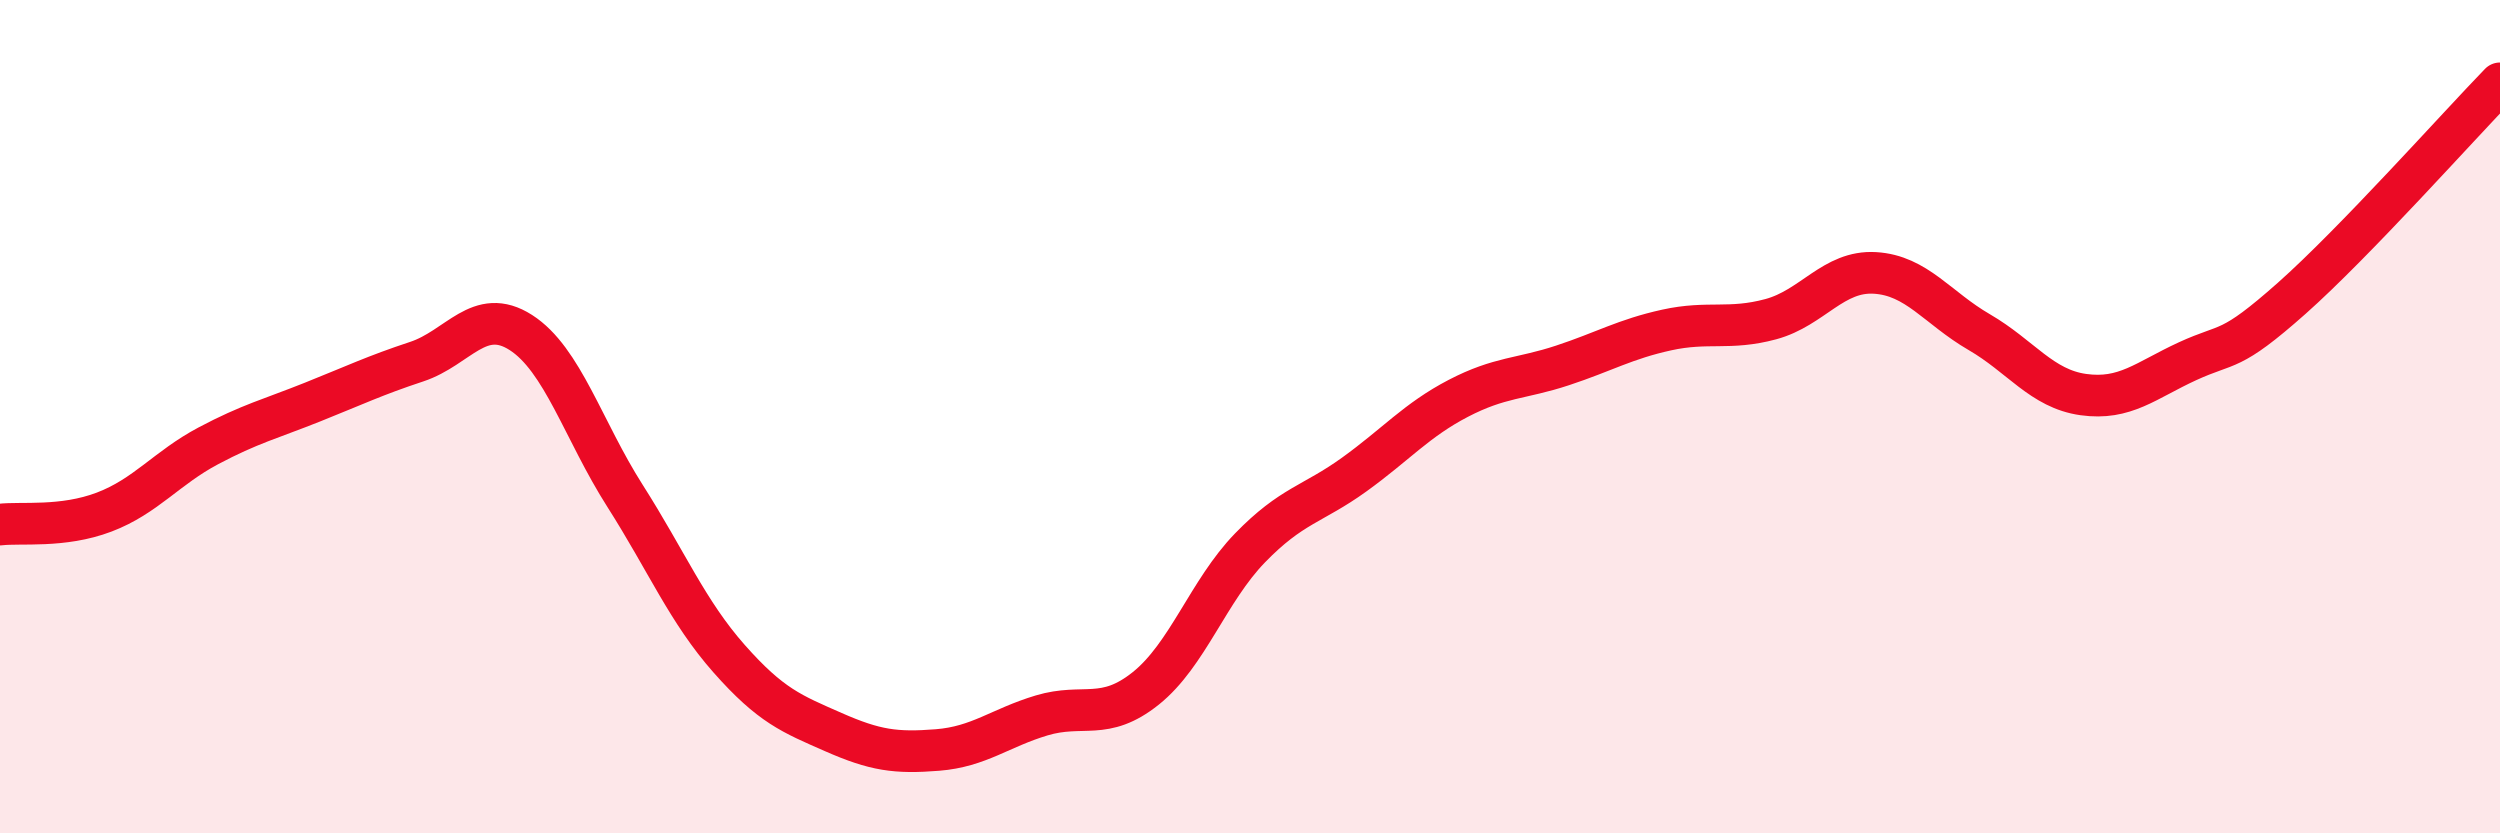
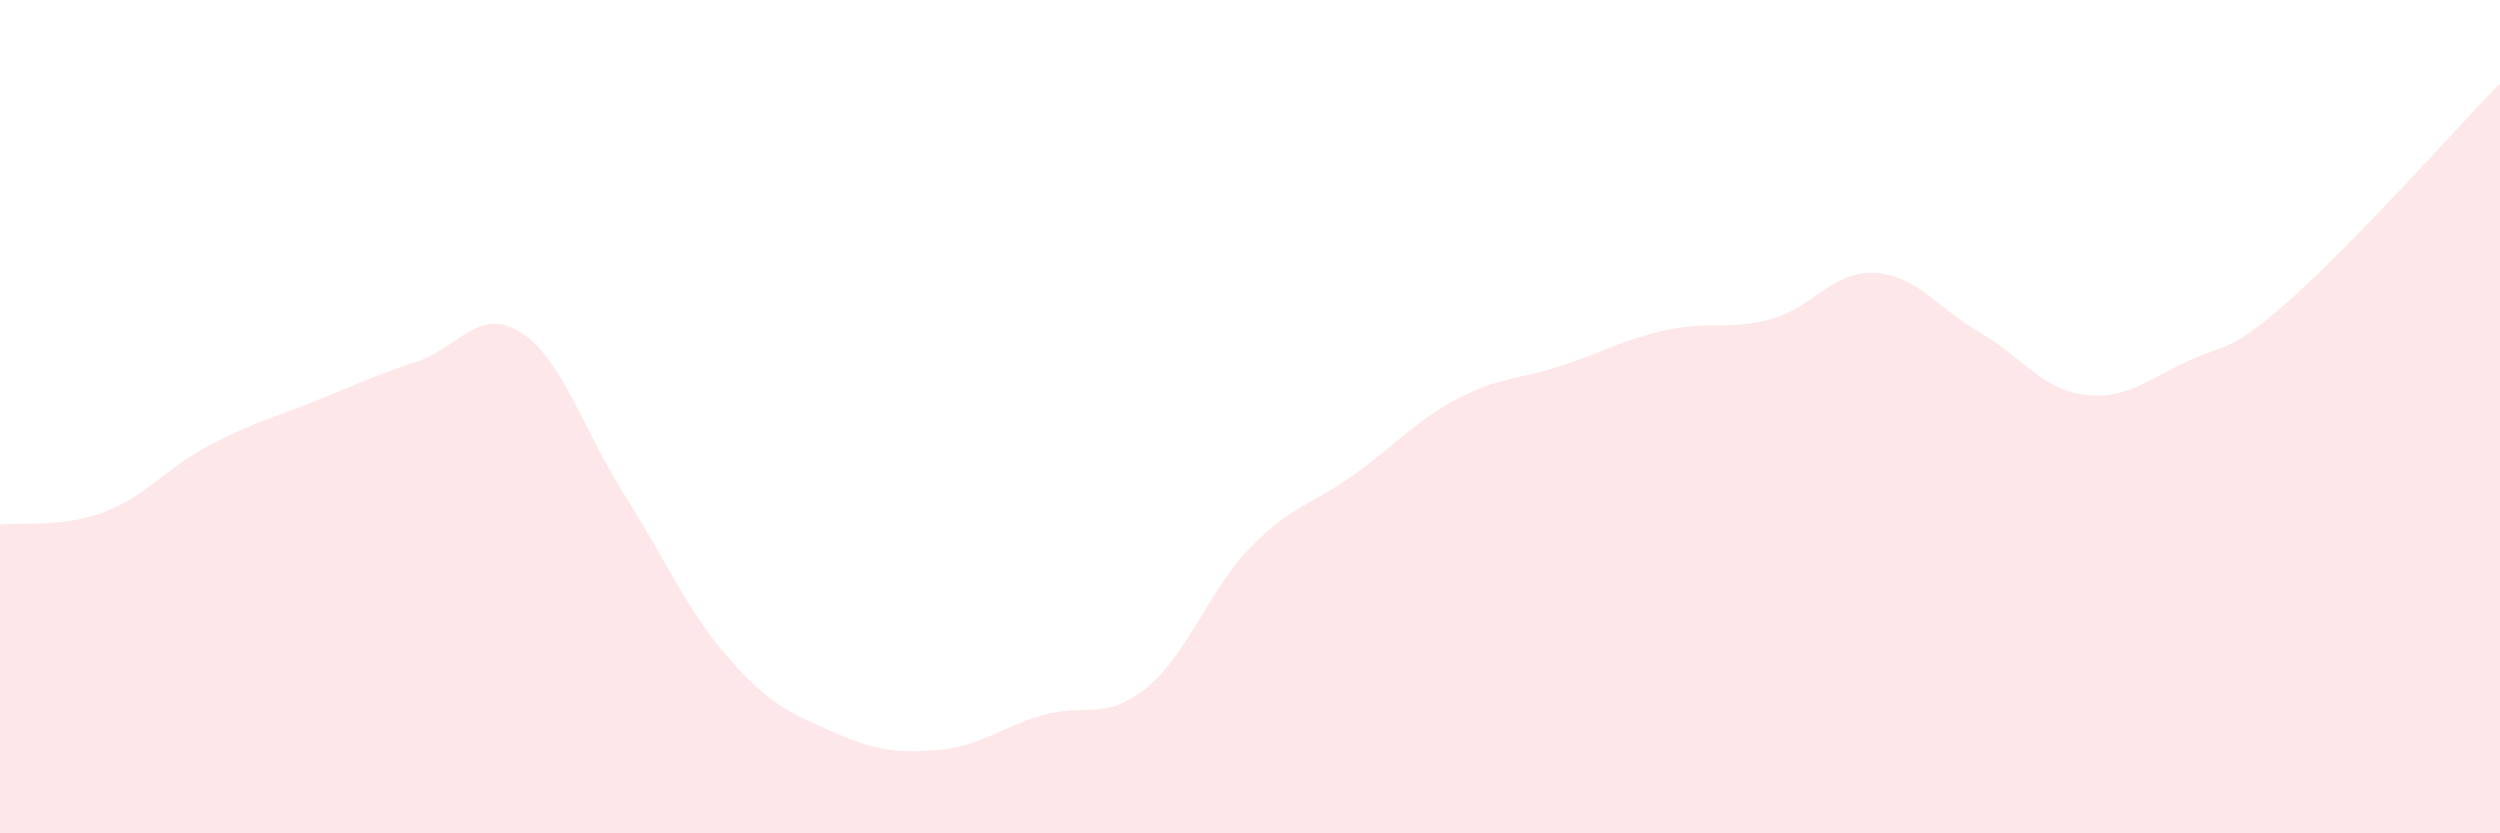
<svg xmlns="http://www.w3.org/2000/svg" width="60" height="20" viewBox="0 0 60 20">
  <path d="M 0,12.59 C 0.5,12.53 1.5,12.67 2.5,12.29 C 3.5,11.91 4,11.23 5,10.7 C 6,10.17 6.5,10.05 7.5,9.65 C 8.5,9.25 9,9.01 10,8.68 C 11,8.35 11.5,7.34 12.5,7.98 C 13.5,8.62 14,10.33 15,11.9 C 16,13.47 16.5,14.68 17.5,15.81 C 18.5,16.94 19,17.13 20,17.57 C 21,18.01 21.5,18.08 22.5,18 C 23.5,17.92 24,17.47 25,17.17 C 26,16.87 26.5,17.32 27.5,16.52 C 28.5,15.72 29,14.18 30,13.15 C 31,12.12 31.5,12.11 32.5,11.39 C 33.5,10.67 34,10.08 35,9.56 C 36,9.04 36.5,9.1 37.5,8.77 C 38.5,8.44 39,8.14 40,7.92 C 41,7.7 41.5,7.93 42.5,7.66 C 43.5,7.39 44,6.49 45,6.55 C 46,6.61 46.5,7.39 47.5,7.97 C 48.5,8.55 49,9.33 50,9.47 C 51,9.61 51.5,9.13 52.5,8.67 C 53.5,8.21 53.5,8.49 55,7.16 C 56.5,5.83 59,3.03 60,2L60 20L0 20Z" fill="#EB0A25" opacity="0.1" stroke-linecap="round" stroke-linejoin="round" />
-   <path d="M 0,12.59 C 0.5,12.53 1.5,12.67 2.5,12.29 C 3.5,11.91 4,11.23 5,10.7 C 6,10.17 6.5,10.05 7.5,9.65 C 8.5,9.25 9,9.01 10,8.68 C 11,8.35 11.5,7.34 12.5,7.98 C 13.5,8.62 14,10.33 15,11.9 C 16,13.47 16.5,14.68 17.5,15.81 C 18.5,16.94 19,17.13 20,17.57 C 21,18.01 21.5,18.08 22.5,18 C 23.5,17.92 24,17.47 25,17.17 C 26,16.87 26.5,17.32 27.5,16.52 C 28.5,15.72 29,14.18 30,13.15 C 31,12.12 31.5,12.11 32.5,11.39 C 33.5,10.67 34,10.08 35,9.56 C 36,9.04 36.5,9.1 37.5,8.77 C 38.5,8.44 39,8.14 40,7.92 C 41,7.7 41.5,7.93 42.5,7.66 C 43.5,7.39 44,6.49 45,6.55 C 46,6.61 46.5,7.39 47.5,7.97 C 48.5,8.55 49,9.33 50,9.47 C 51,9.61 51.5,9.13 52.5,8.67 C 53.5,8.21 53.5,8.49 55,7.16 C 56.5,5.83 59,3.03 60,2" stroke="#EB0A25" stroke-width="1" fill="none" stroke-linecap="round" stroke-linejoin="round" />
</svg>